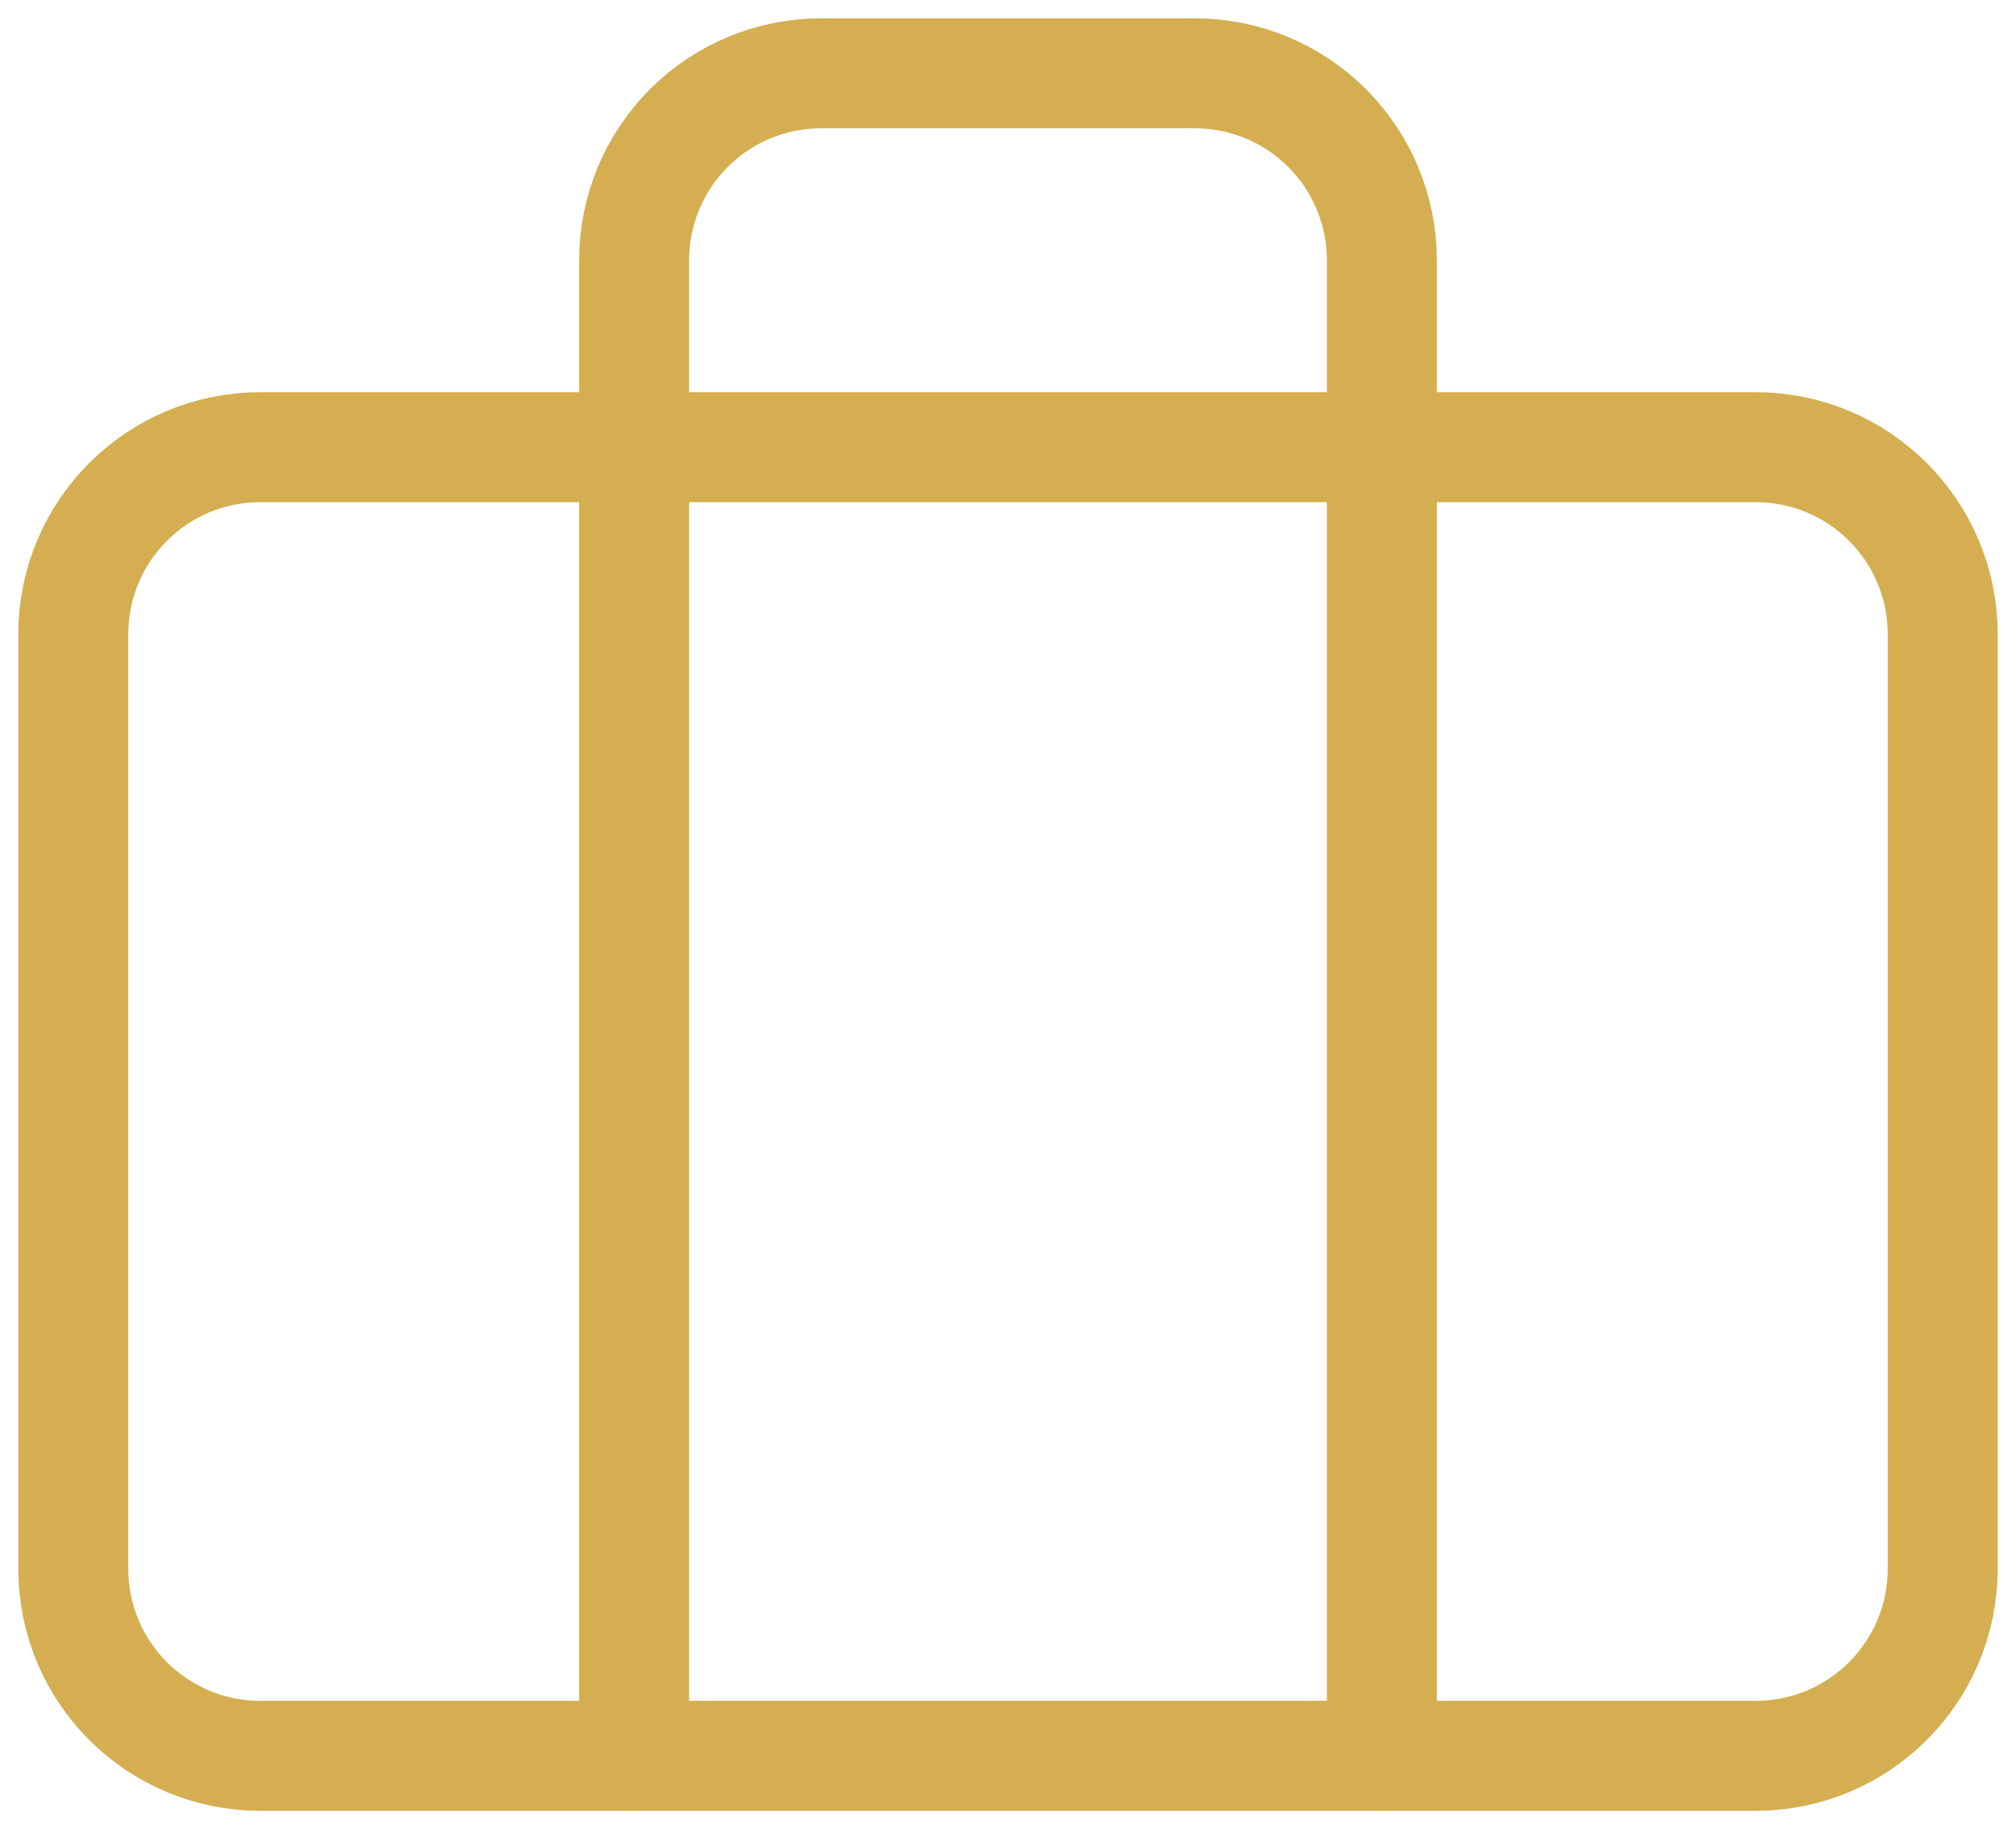
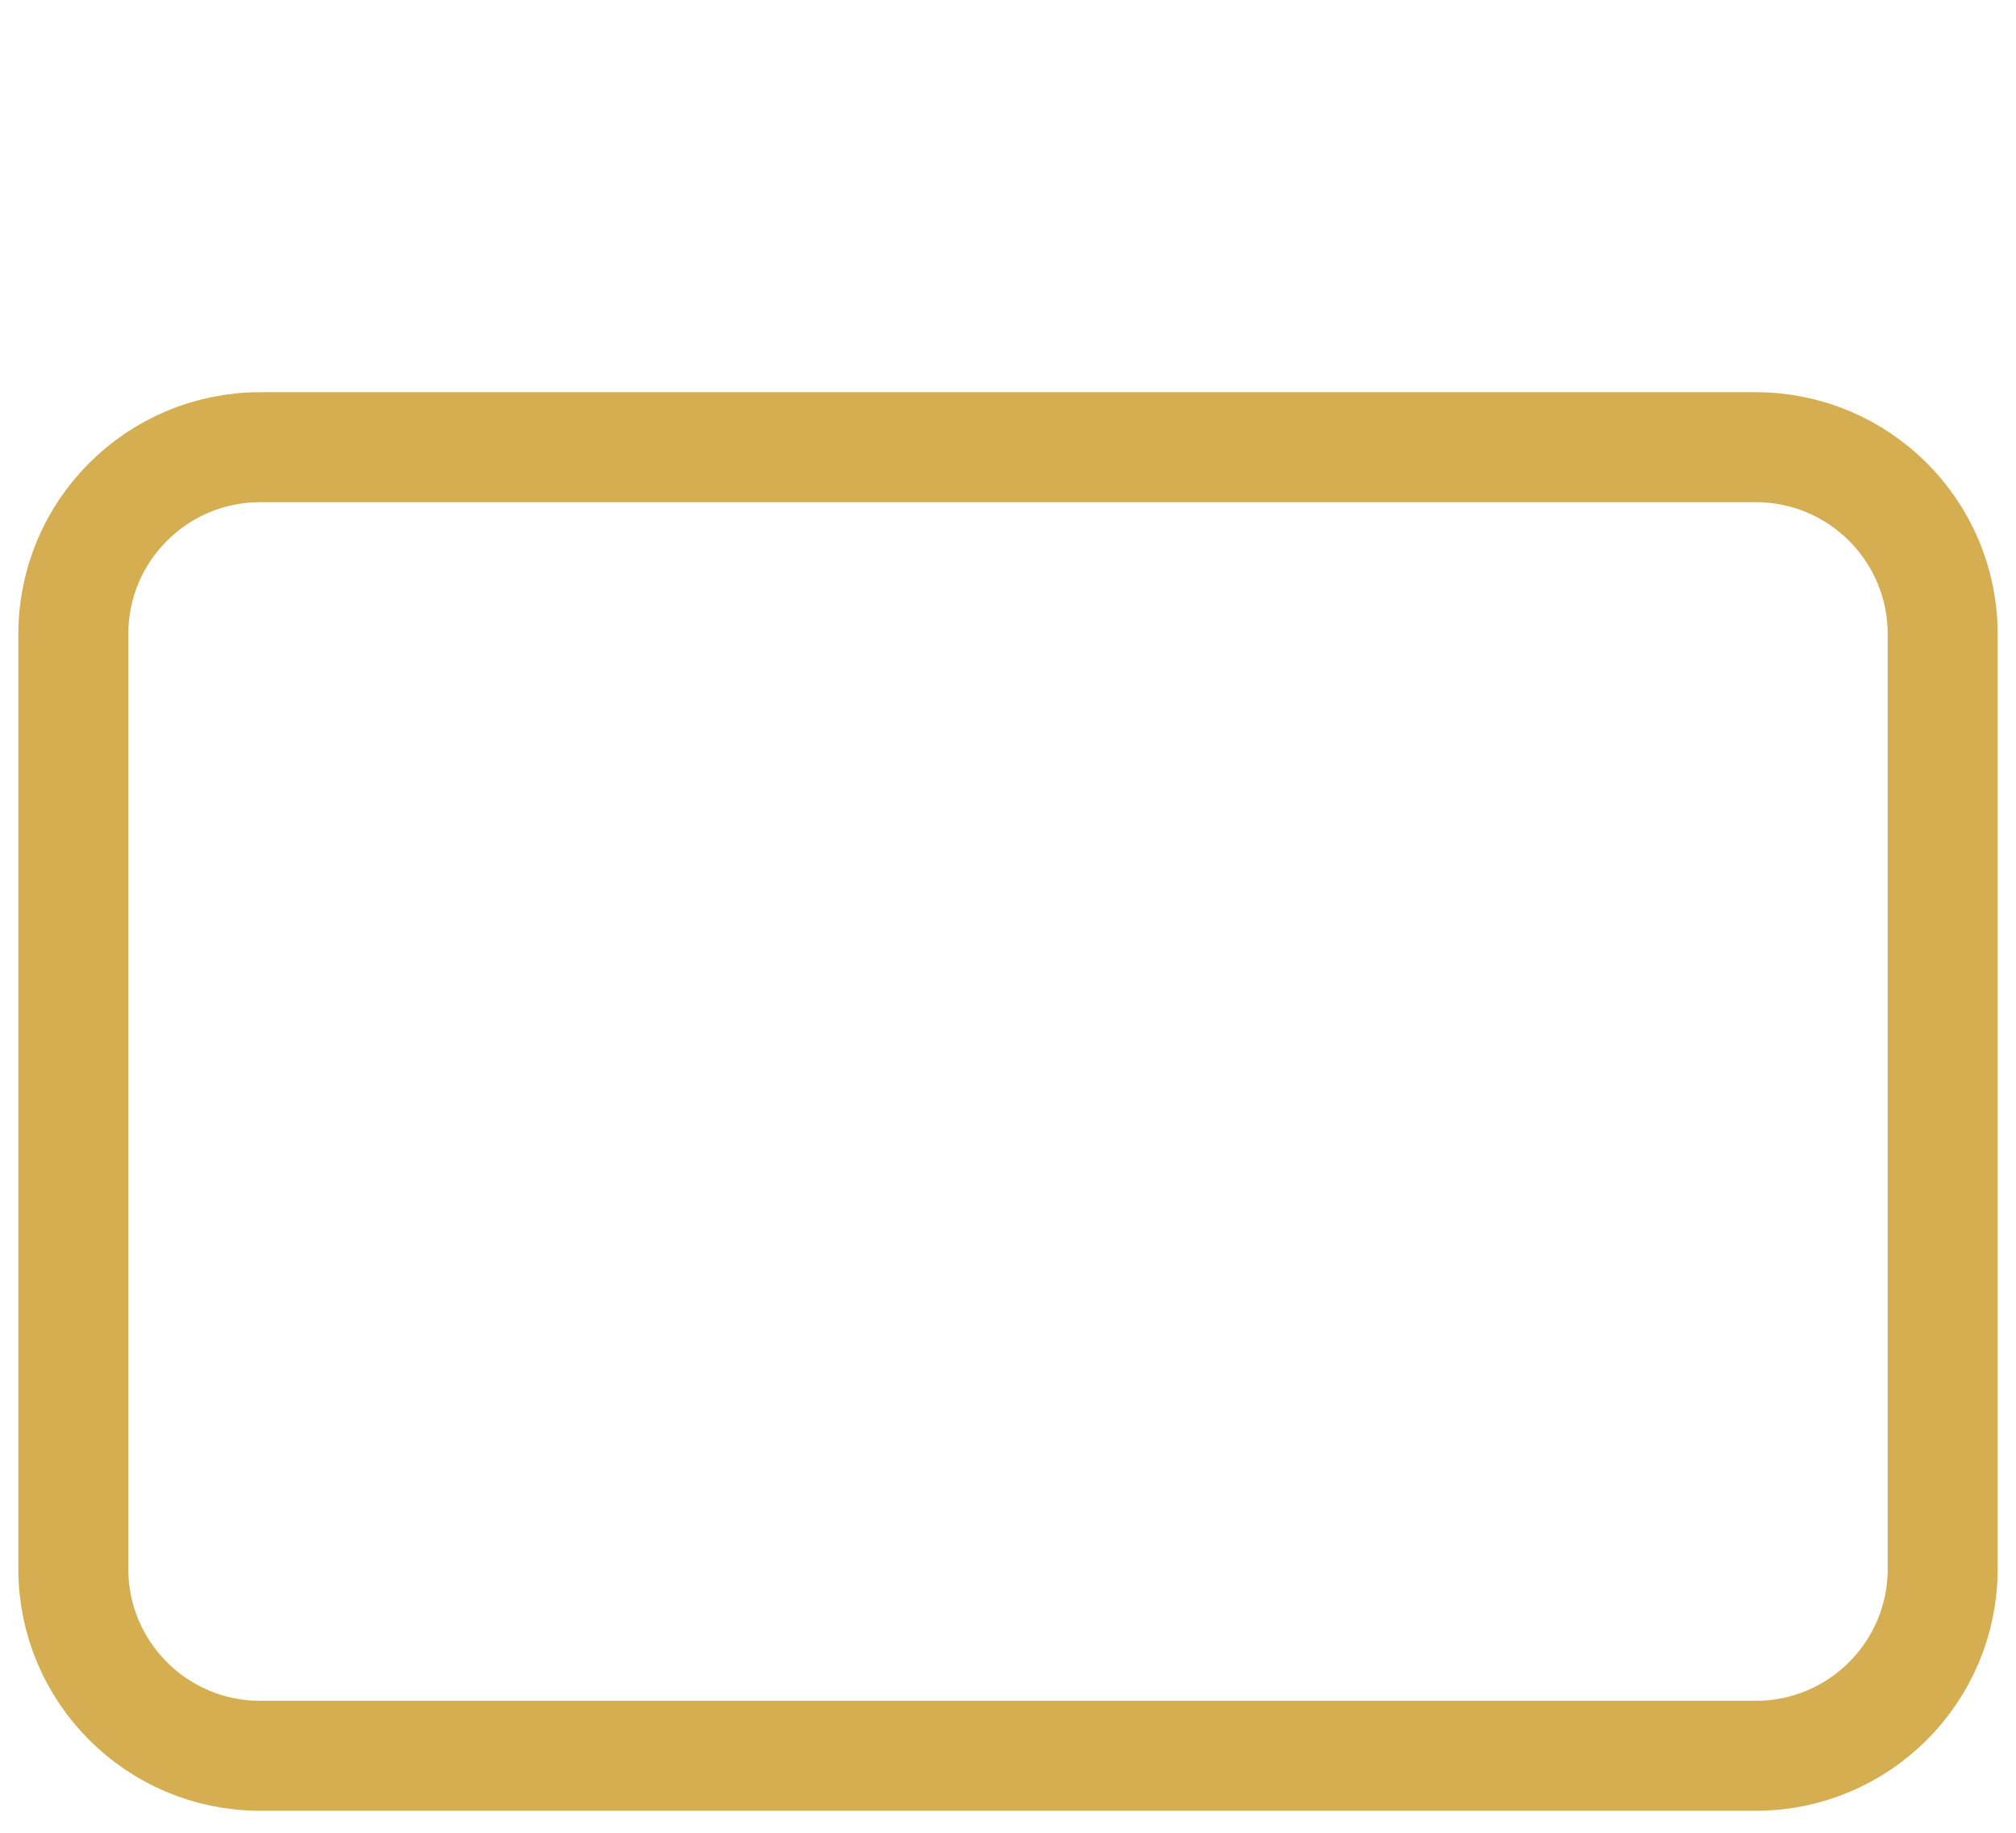
<svg xmlns="http://www.w3.org/2000/svg" width="55" height="50" viewBox="0 0 55 50" fill="none">
  <path d="M47.9 12.2H7.1C4.283 12.2 2 14.483 2 17.3V42.8C2 45.617 4.283 47.9 7.1 47.9H47.9C50.717 47.9 53 45.617 53 42.8V17.3C53 14.483 50.717 12.2 47.9 12.2Z" stroke="#D4AE51" stroke-width="3" stroke-linecap="round" />
-   <path d="M37.7 47.9V7.1C37.7 5.747 37.163 4.45 36.206 3.494C35.25 2.537 33.953 2 32.6 2H22.4C21.047 2 19.75 2.537 18.794 3.494C17.837 4.45 17.3 5.747 17.3 7.1V47.9" stroke="#D4AE51" stroke-width="3" stroke-linecap="round" />
</svg>